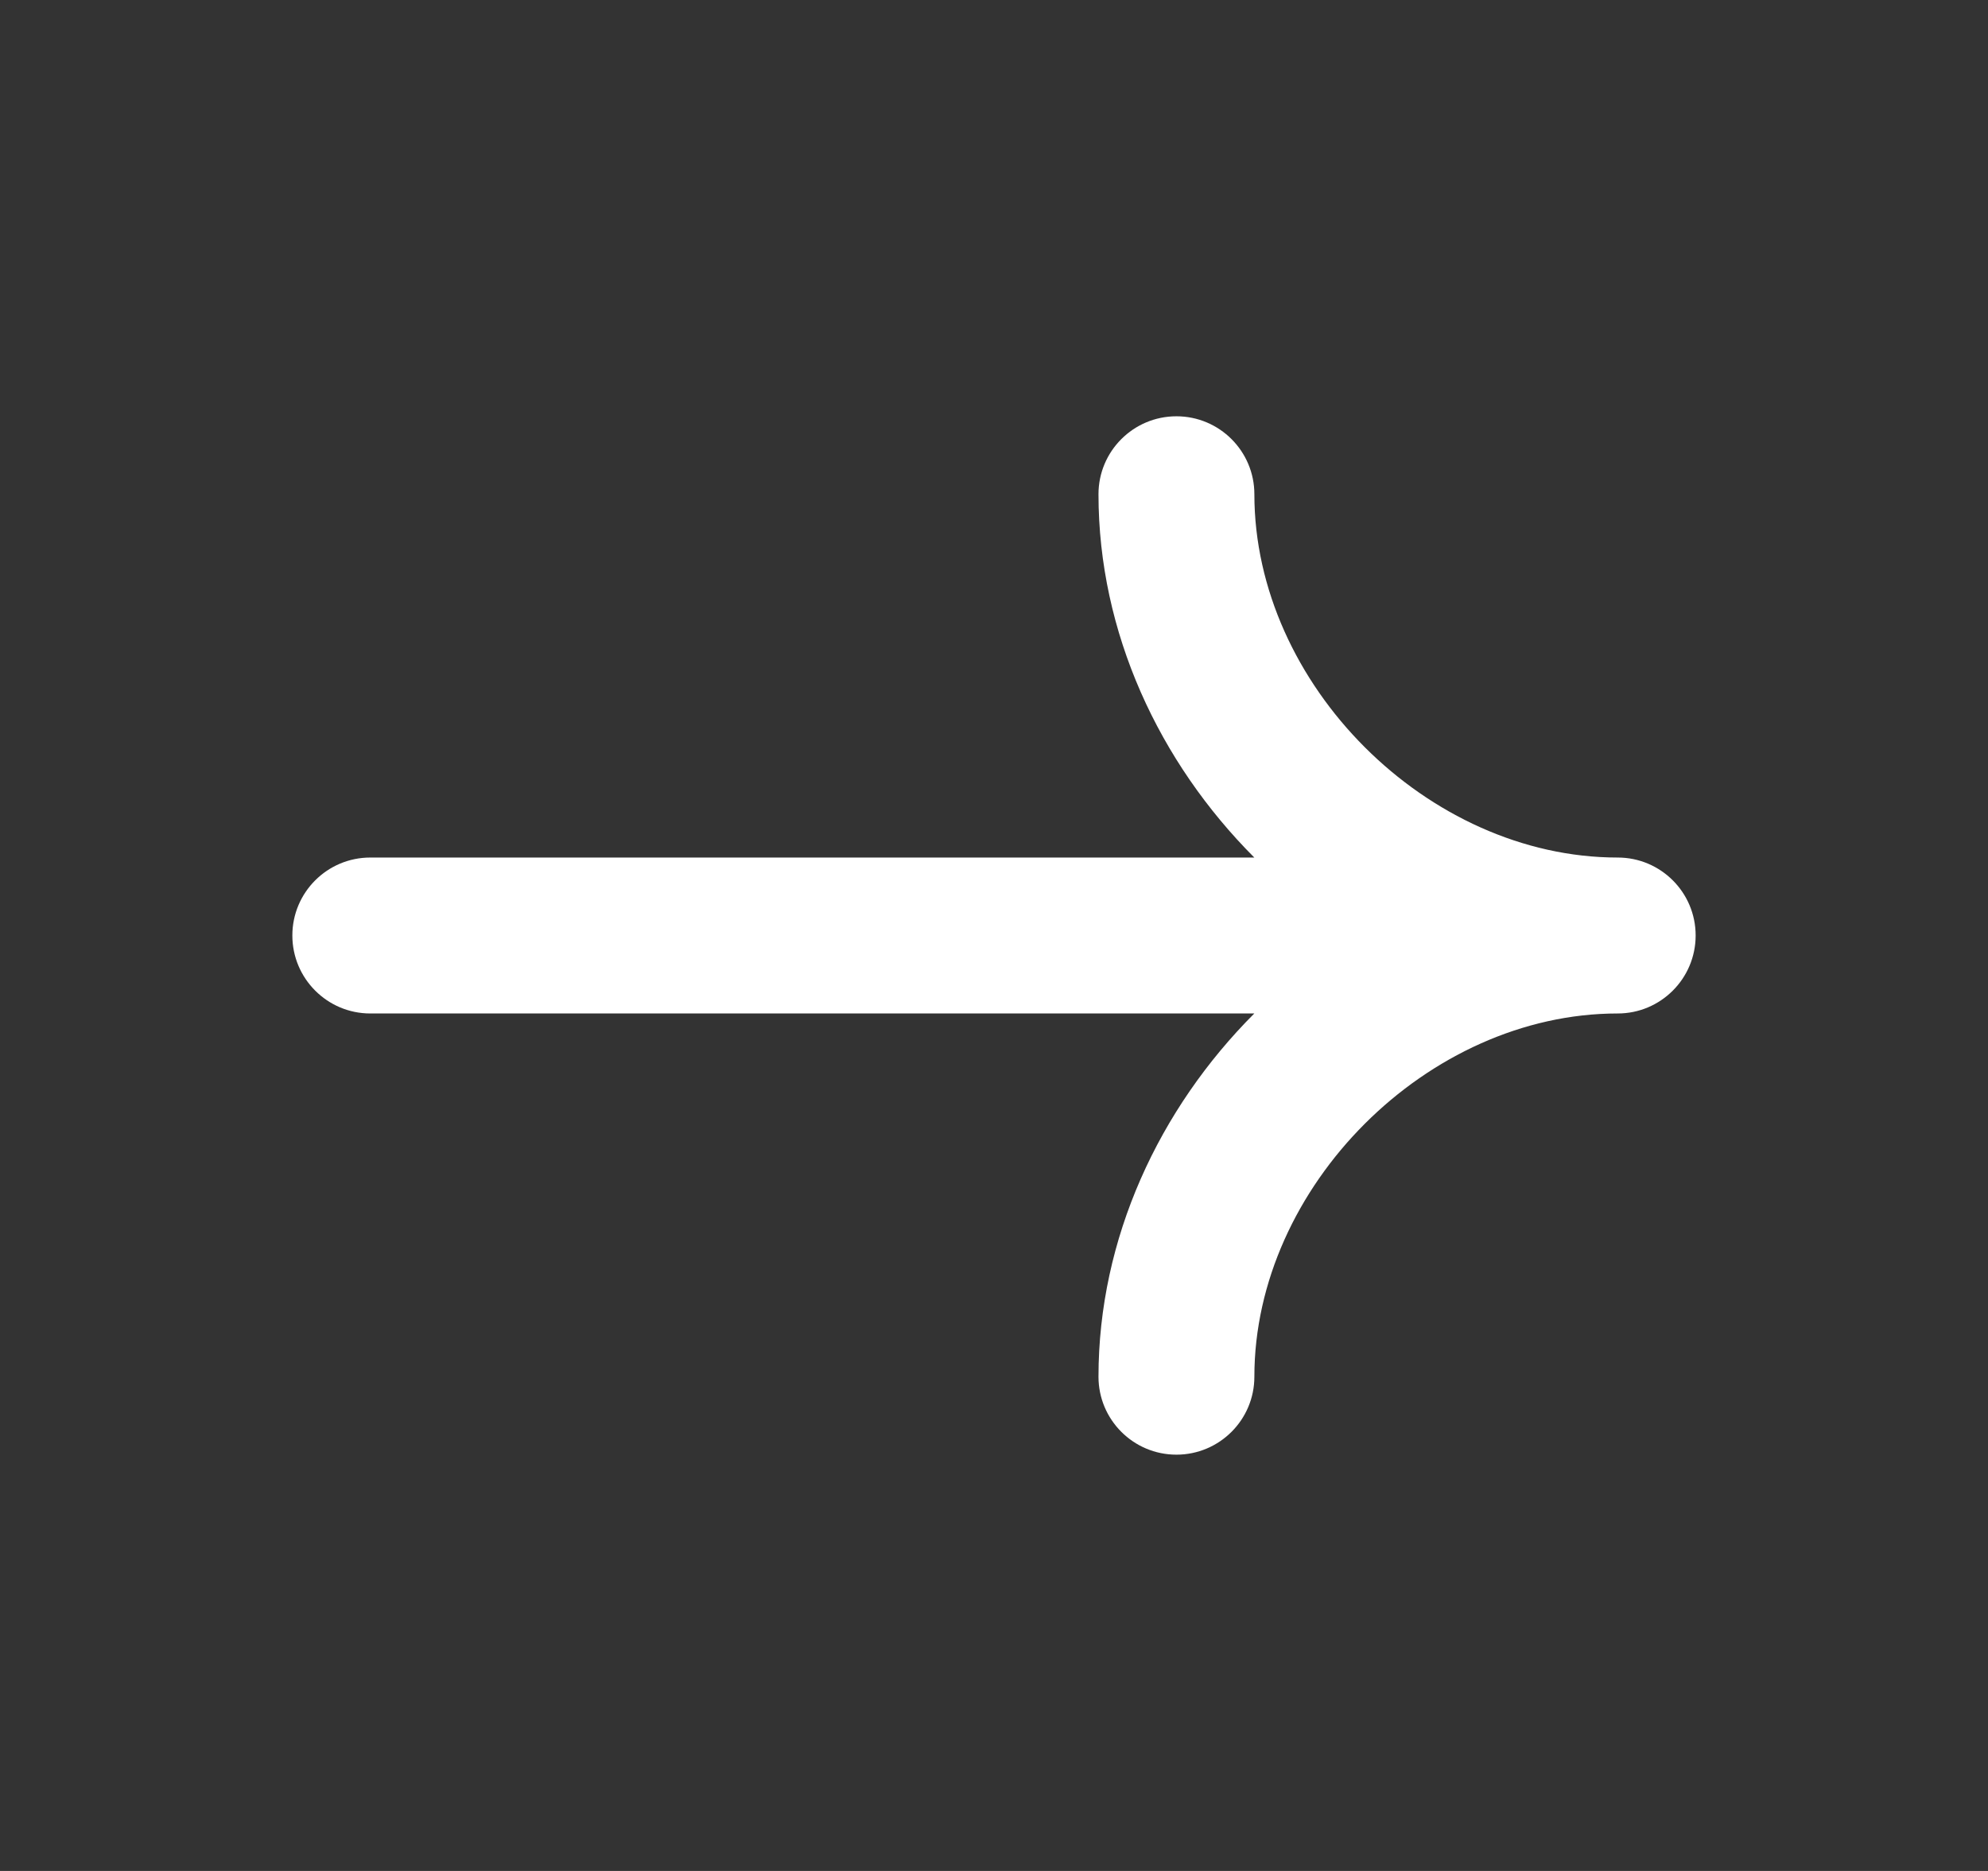
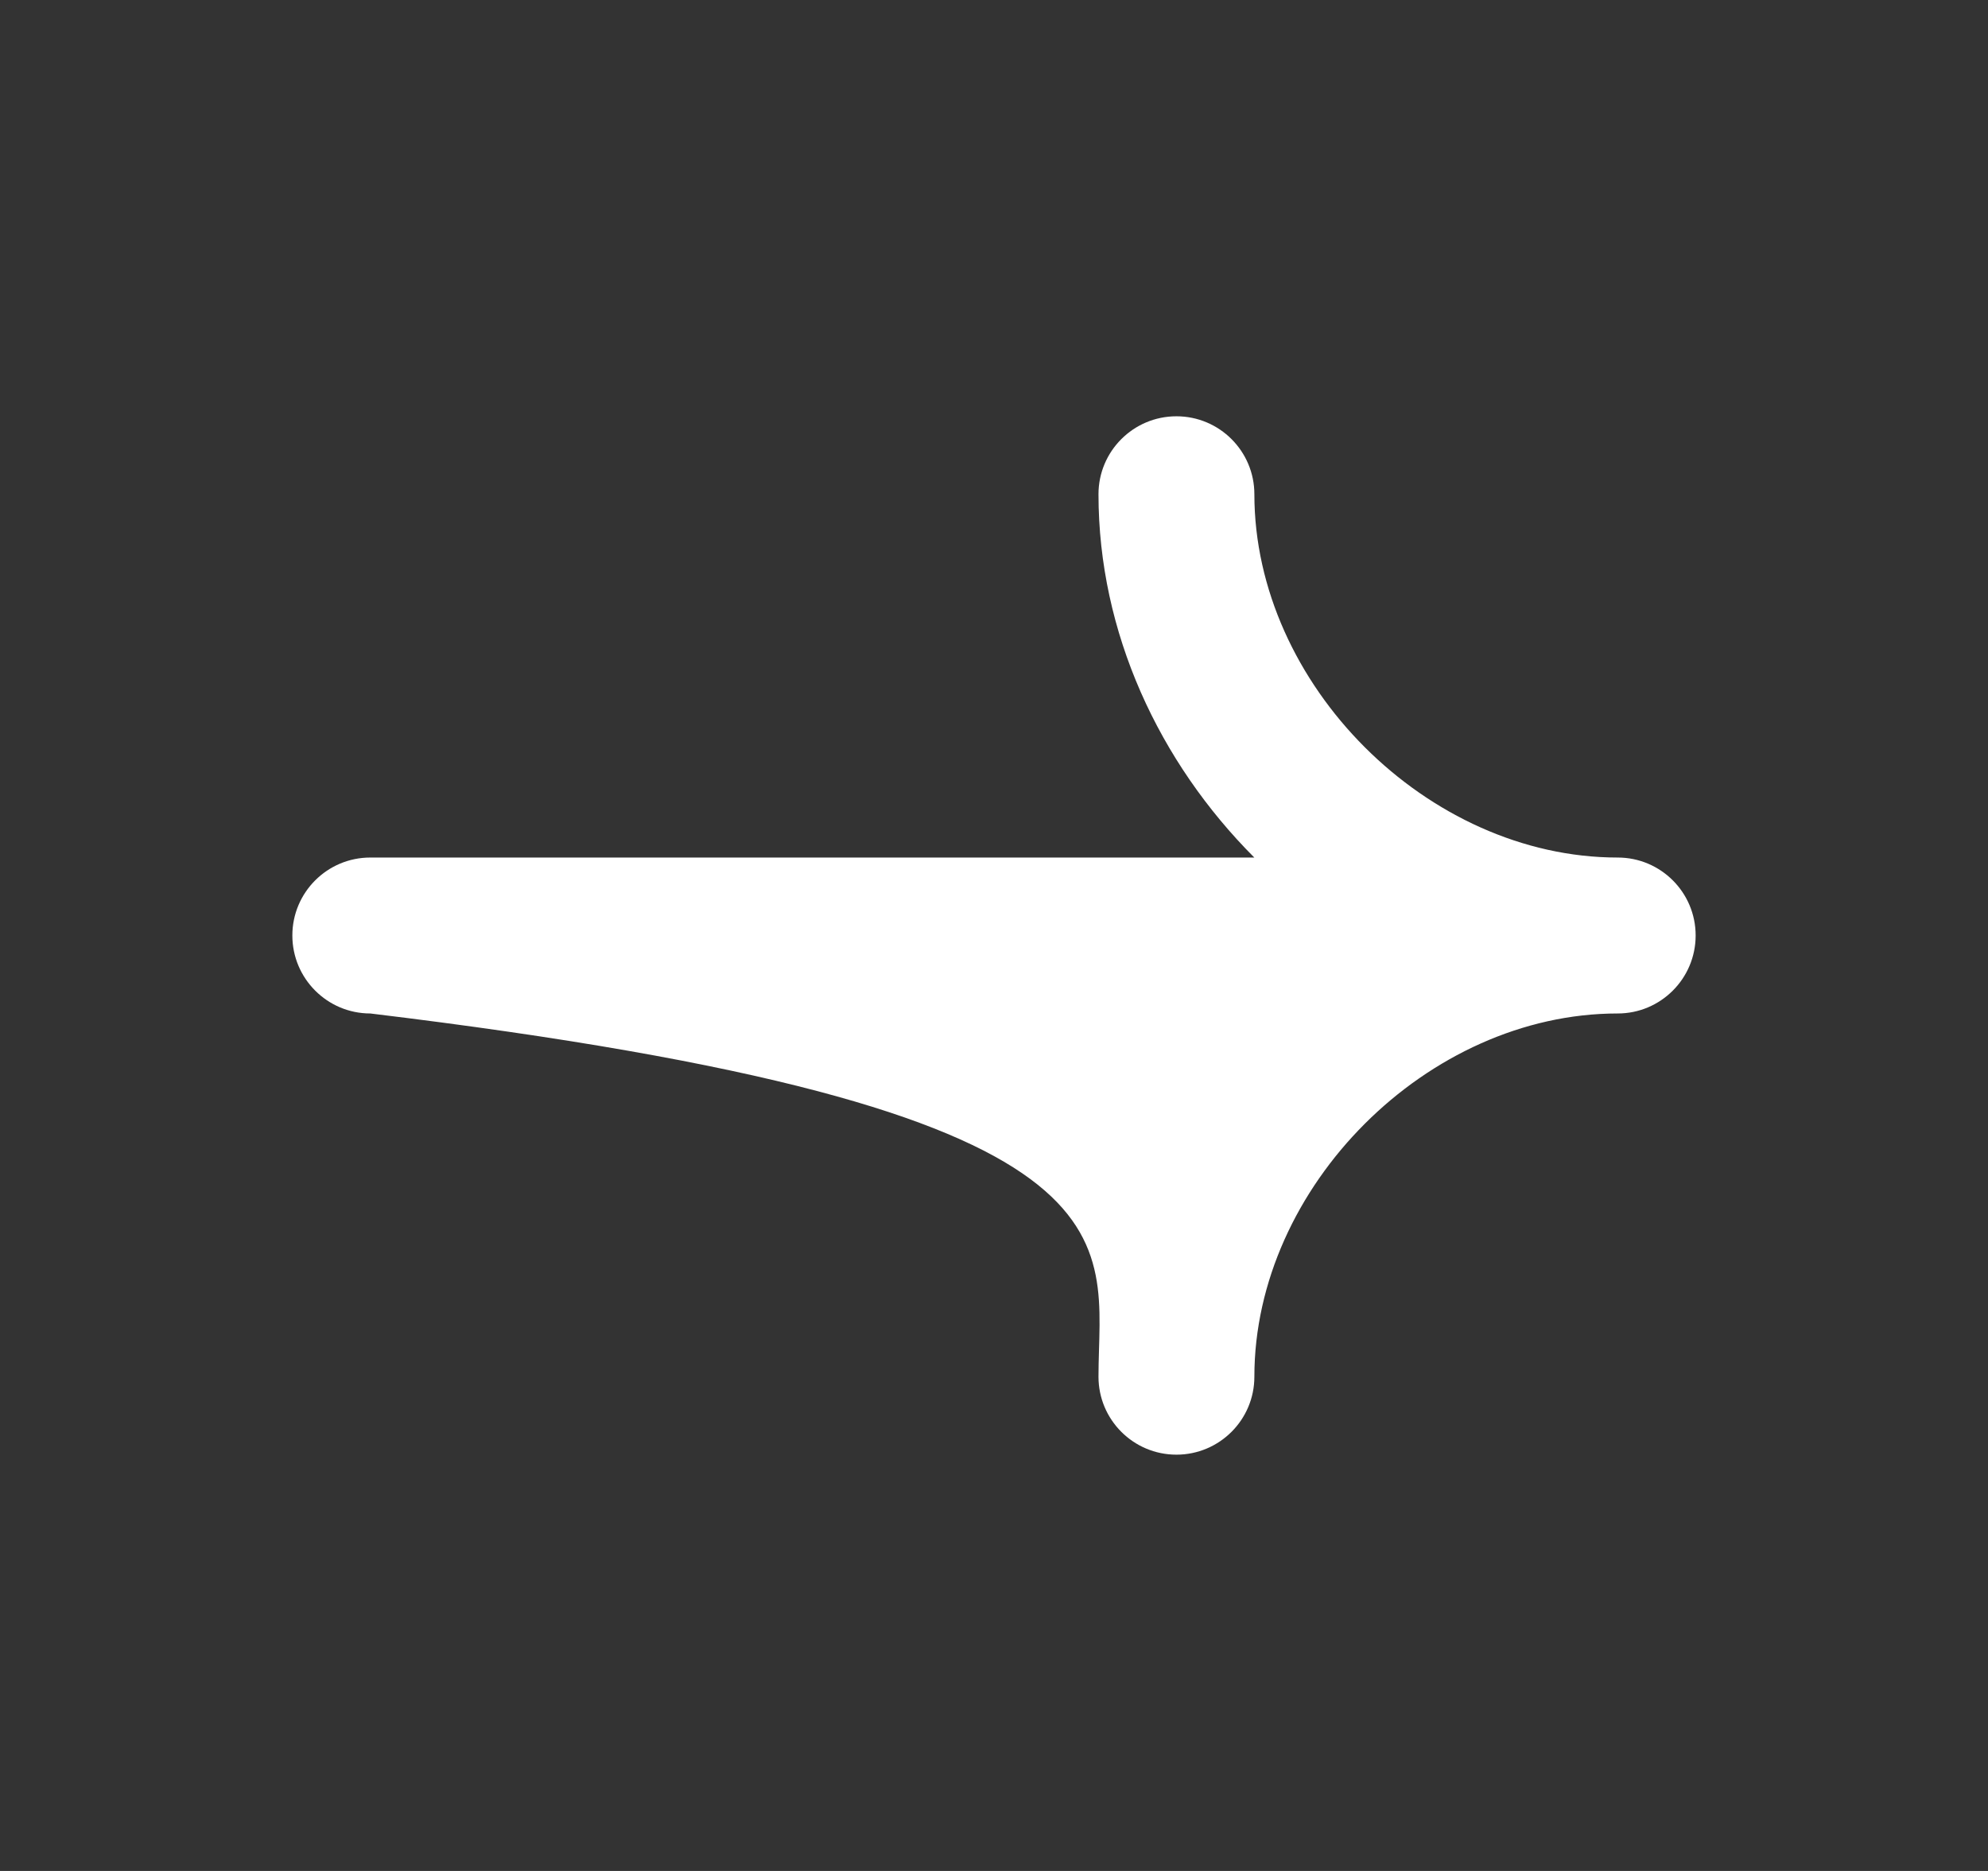
<svg xmlns="http://www.w3.org/2000/svg" width="34" height="32" viewBox="0 0 34 32" fill="none">
  <rect x="0" y="0" width="34" height="32" fill="#333333" stroke="none" />
  <g id="right-arrow 1">
-     <path id="Vector" fill-rule="evenodd" clip-rule="evenodd" d="M27.667 14.667C24.416 14.667 21.453 11.706 21.453 8.453C21.453 7.717 20.856 7.12 20.12 7.12C19.384 7.12 18.787 7.717 18.787 8.453C18.787 10.819 19.824 13.037 21.452 14.667H6.333C5.597 14.667 5 15.264 5 16C5 16.736 5.597 17.334 6.333 17.334H21.452C19.824 18.963 18.787 21.181 18.787 23.547C18.787 24.283 19.384 24.88 20.12 24.88C20.856 24.88 21.453 24.283 21.453 23.547C21.453 20.295 24.416 17.334 27.667 17.334C28.403 17.334 29 16.736 29 16C29 15.264 28.403 14.667 27.667 14.667Z" fill="white" />
+     <path id="Vector" fill-rule="evenodd" clip-rule="evenodd" d="M27.667 14.667C24.416 14.667 21.453 11.706 21.453 8.453C21.453 7.717 20.856 7.12 20.12 7.12C19.384 7.12 18.787 7.717 18.787 8.453C18.787 10.819 19.824 13.037 21.452 14.667H6.333C5.597 14.667 5 15.264 5 16C5 16.736 5.597 17.334 6.333 17.334C19.824 18.963 18.787 21.181 18.787 23.547C18.787 24.283 19.384 24.88 20.12 24.88C20.856 24.88 21.453 24.283 21.453 23.547C21.453 20.295 24.416 17.334 27.667 17.334C28.403 17.334 29 16.736 29 16C29 15.264 28.403 14.667 27.667 14.667Z" fill="white" />
  </g>
</svg>